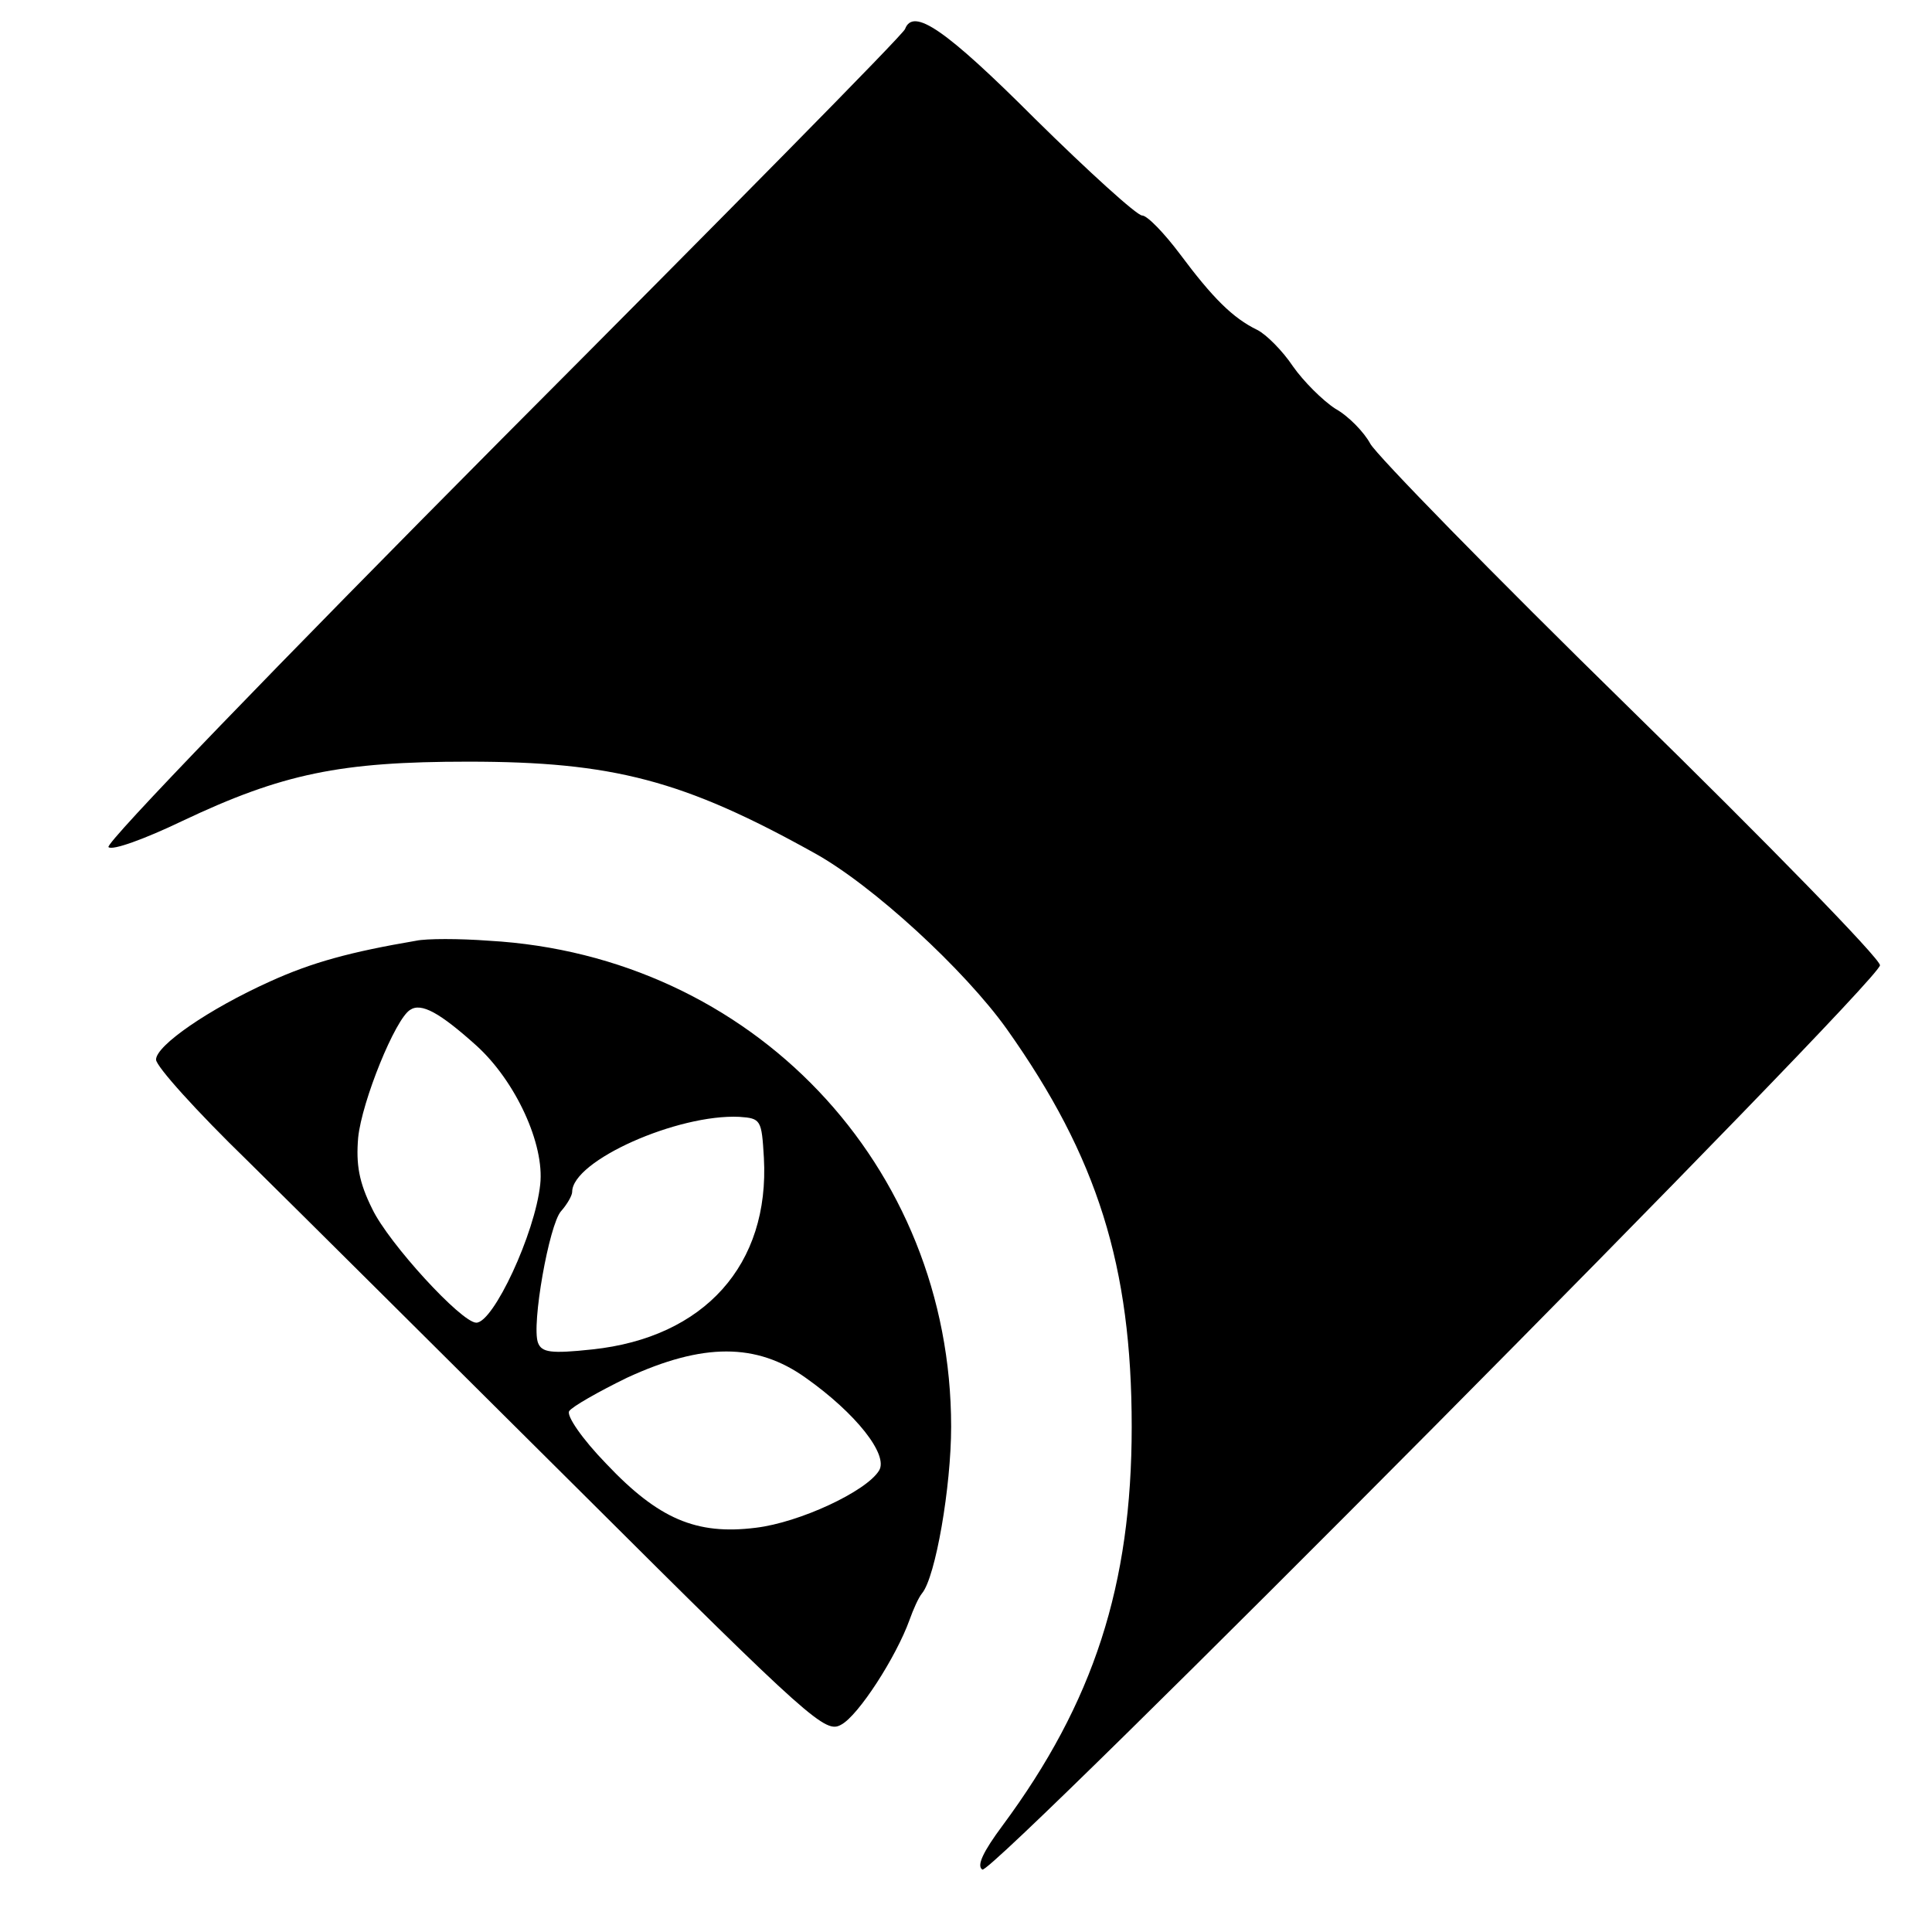
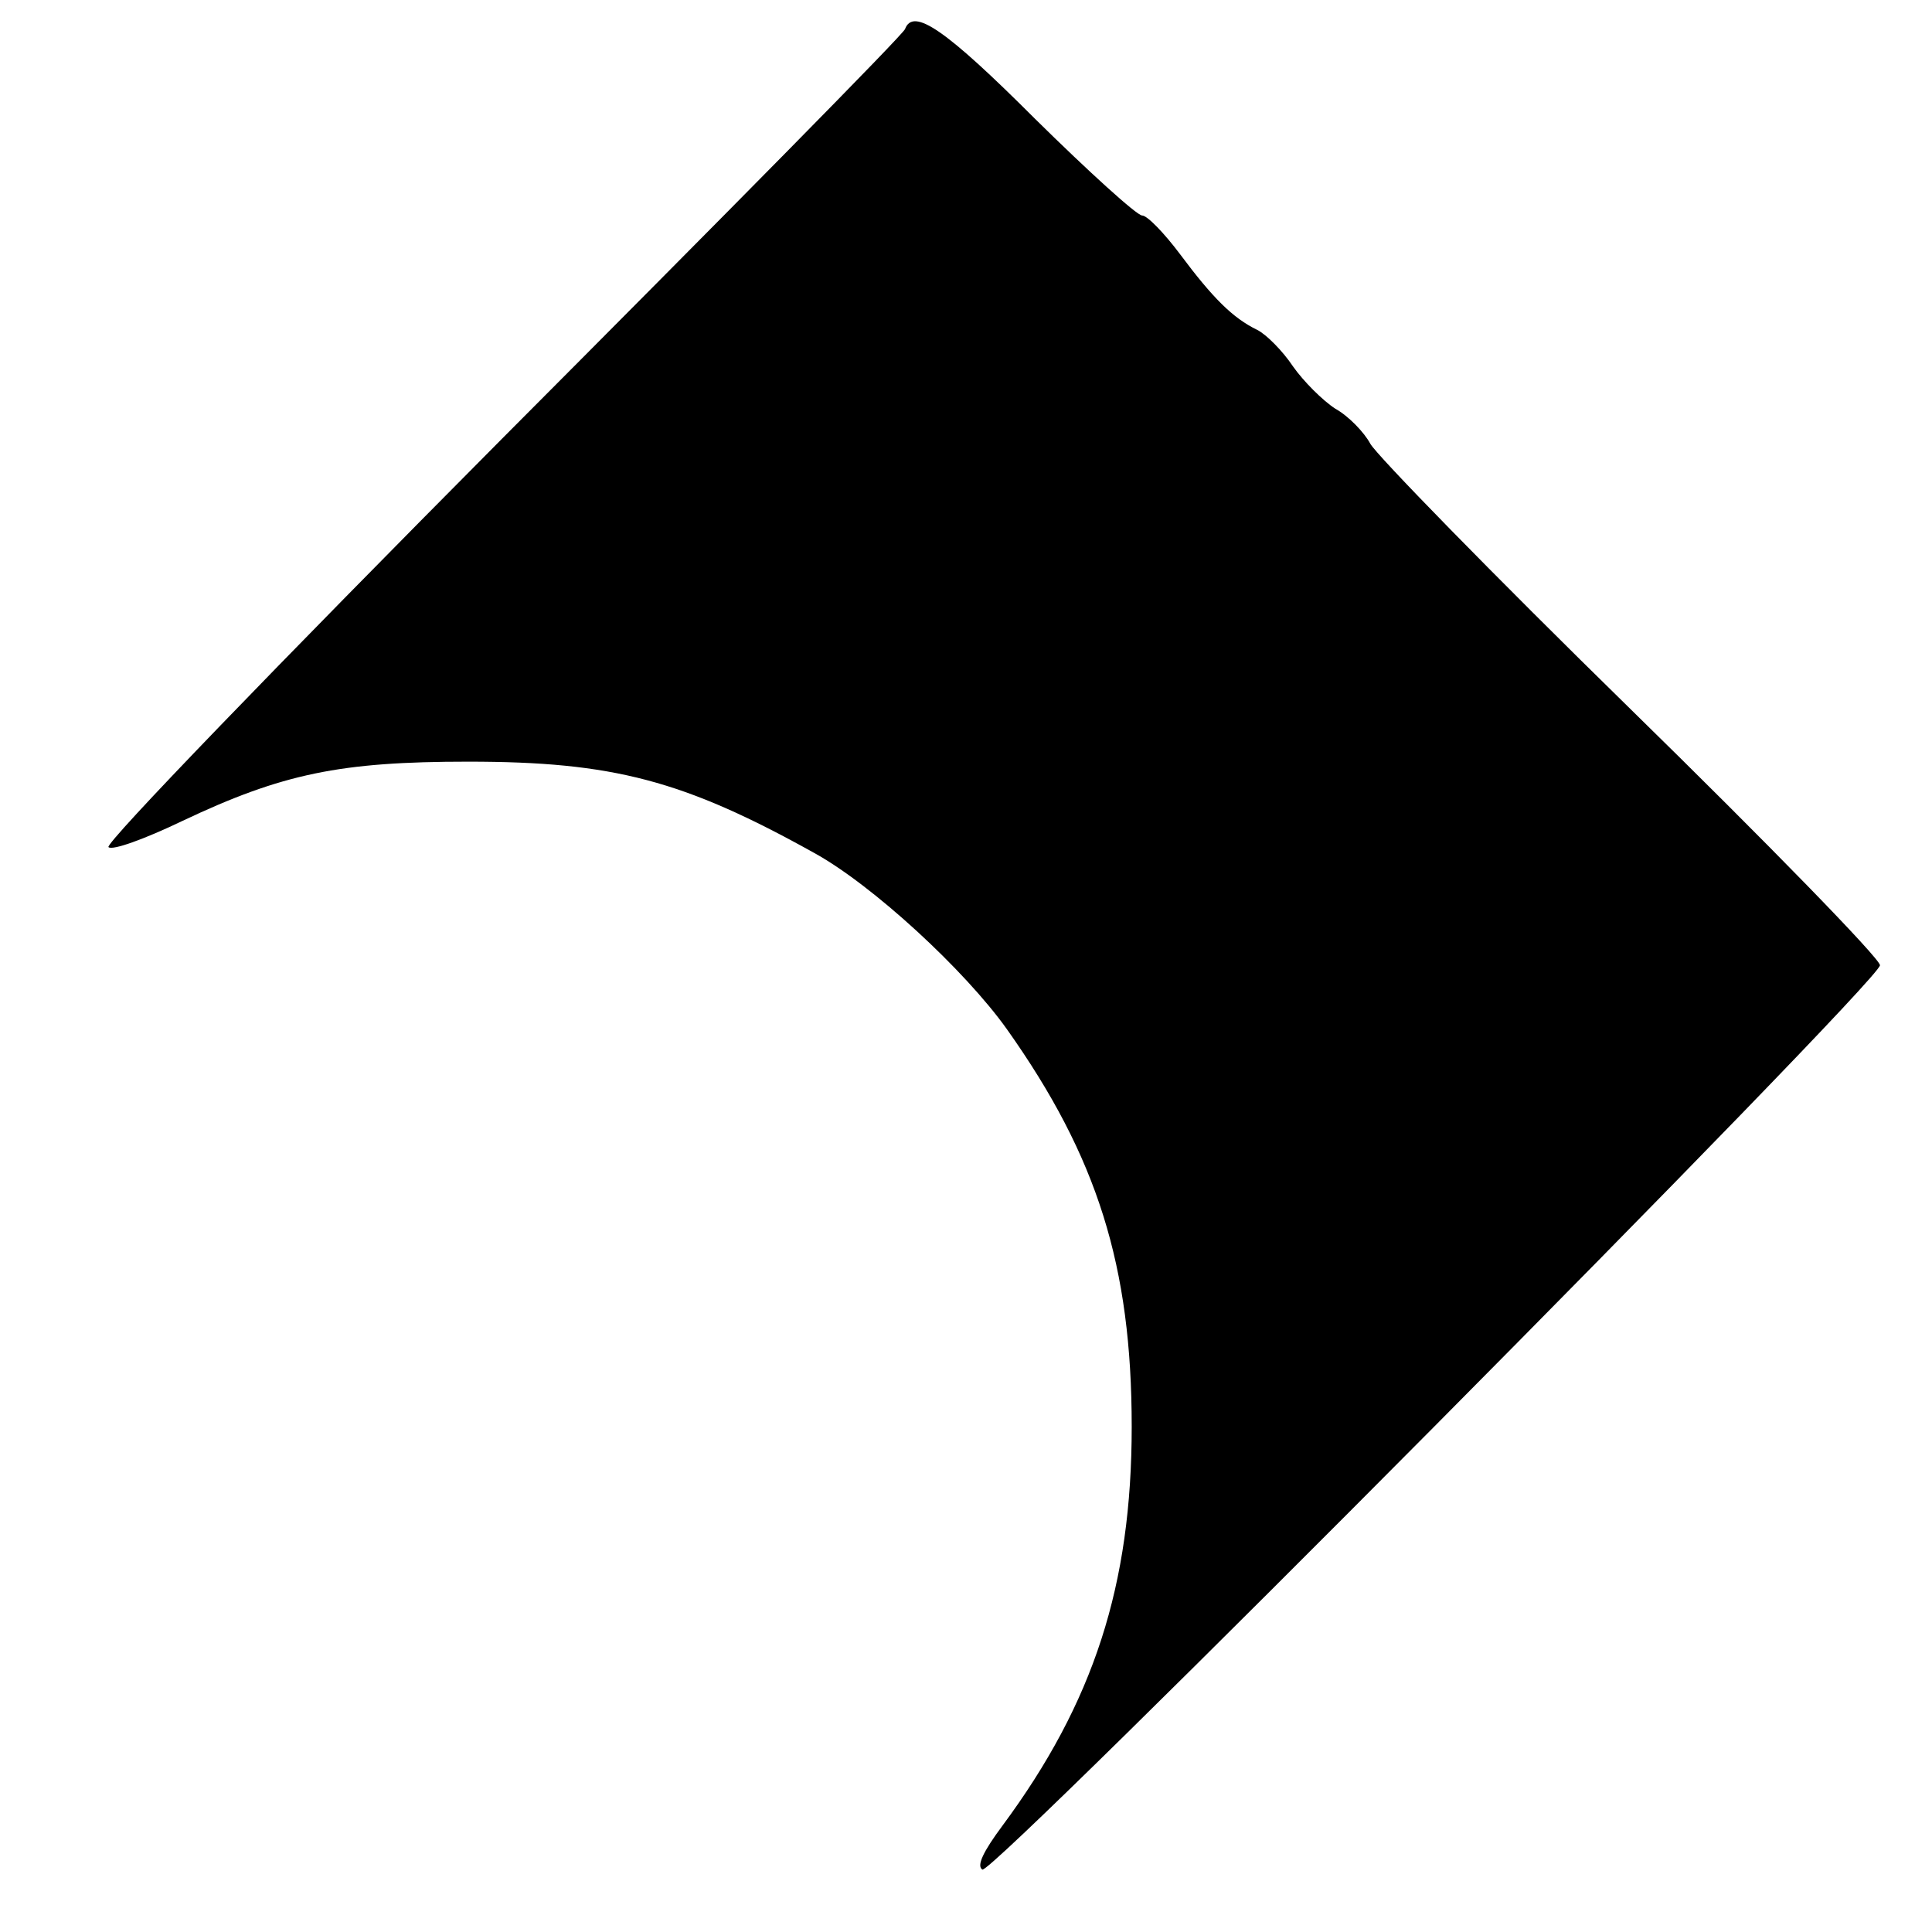
<svg xmlns="http://www.w3.org/2000/svg" version="1.0" width="260pt" height="260pt" viewBox="0 0 260 260" preserveAspectRatio="xMidYMid meet">
  <g transform="translate(0,260) scale(0.1,-0.1)" fill="#000000" stroke="none">
    <path d="M1218 2561 c-1 -6 -245 -253 -542 -551 -301 -303 -535 -545 -530 -550 5 -5 49 11 99 35 135 64 213 80 385 80 195 0 290 -25 466 -123 78 -43 202 -157 259 -237 122 -172 168 -319 168 -535 0 -213 -51 -371 -174 -537 -26 -35 -35 -54 -27 -59 13 -9 1207 1194 1208 1217 0 9 -151 164 -336 345 -185 181 -342 342 -350 357 -8 15 -29 37 -47 47 -17 11 -43 37 -57 57 -14 21 -36 43 -48 49 -33 16 -60 43 -104 102 -21 28 -44 52 -51 52 -7 0 -72 59 -144 130 -121 121 -164 150 -175 121z" />
-     <path d="M560 1334 c-88 -15 -140 -29 -197 -55 -82 -37 -153 -86 -153 -105 0 -9 55 -70 123 -136 67 -66 269 -267 449 -446 311 -310 329 -325 350 -313 23 12 74 91 92 141 5 14 12 30 17 36 18 22 39 143 39 224 0 352 -268 634 -622 654 -40 3 -84 3 -98 0z m81 -141 c53 -48 92 -133 86 -187 -7 -66 -63 -186 -86 -186 -20 0 -118 107 -140 153 -18 36 -22 60 -19 96 5 49 50 160 70 172 15 10 40 -4 89 -48z m387 -151 c8 -144 -80 -242 -231 -258 -56 -6 -68 -4 -73 9 -9 24 15 159 31 177 8 9 15 21 15 26 0 42 142 105 225 101 29 -2 30 -4 33 -55z m56 -296 c68 -48 112 -104 99 -125 -17 -28 -107 -70 -166 -77 -80 -10 -131 12 -201 86 -33 34 -54 65 -50 71 4 6 39 26 78 45 102 47 174 47 240 0z" />
  </g>
</svg>